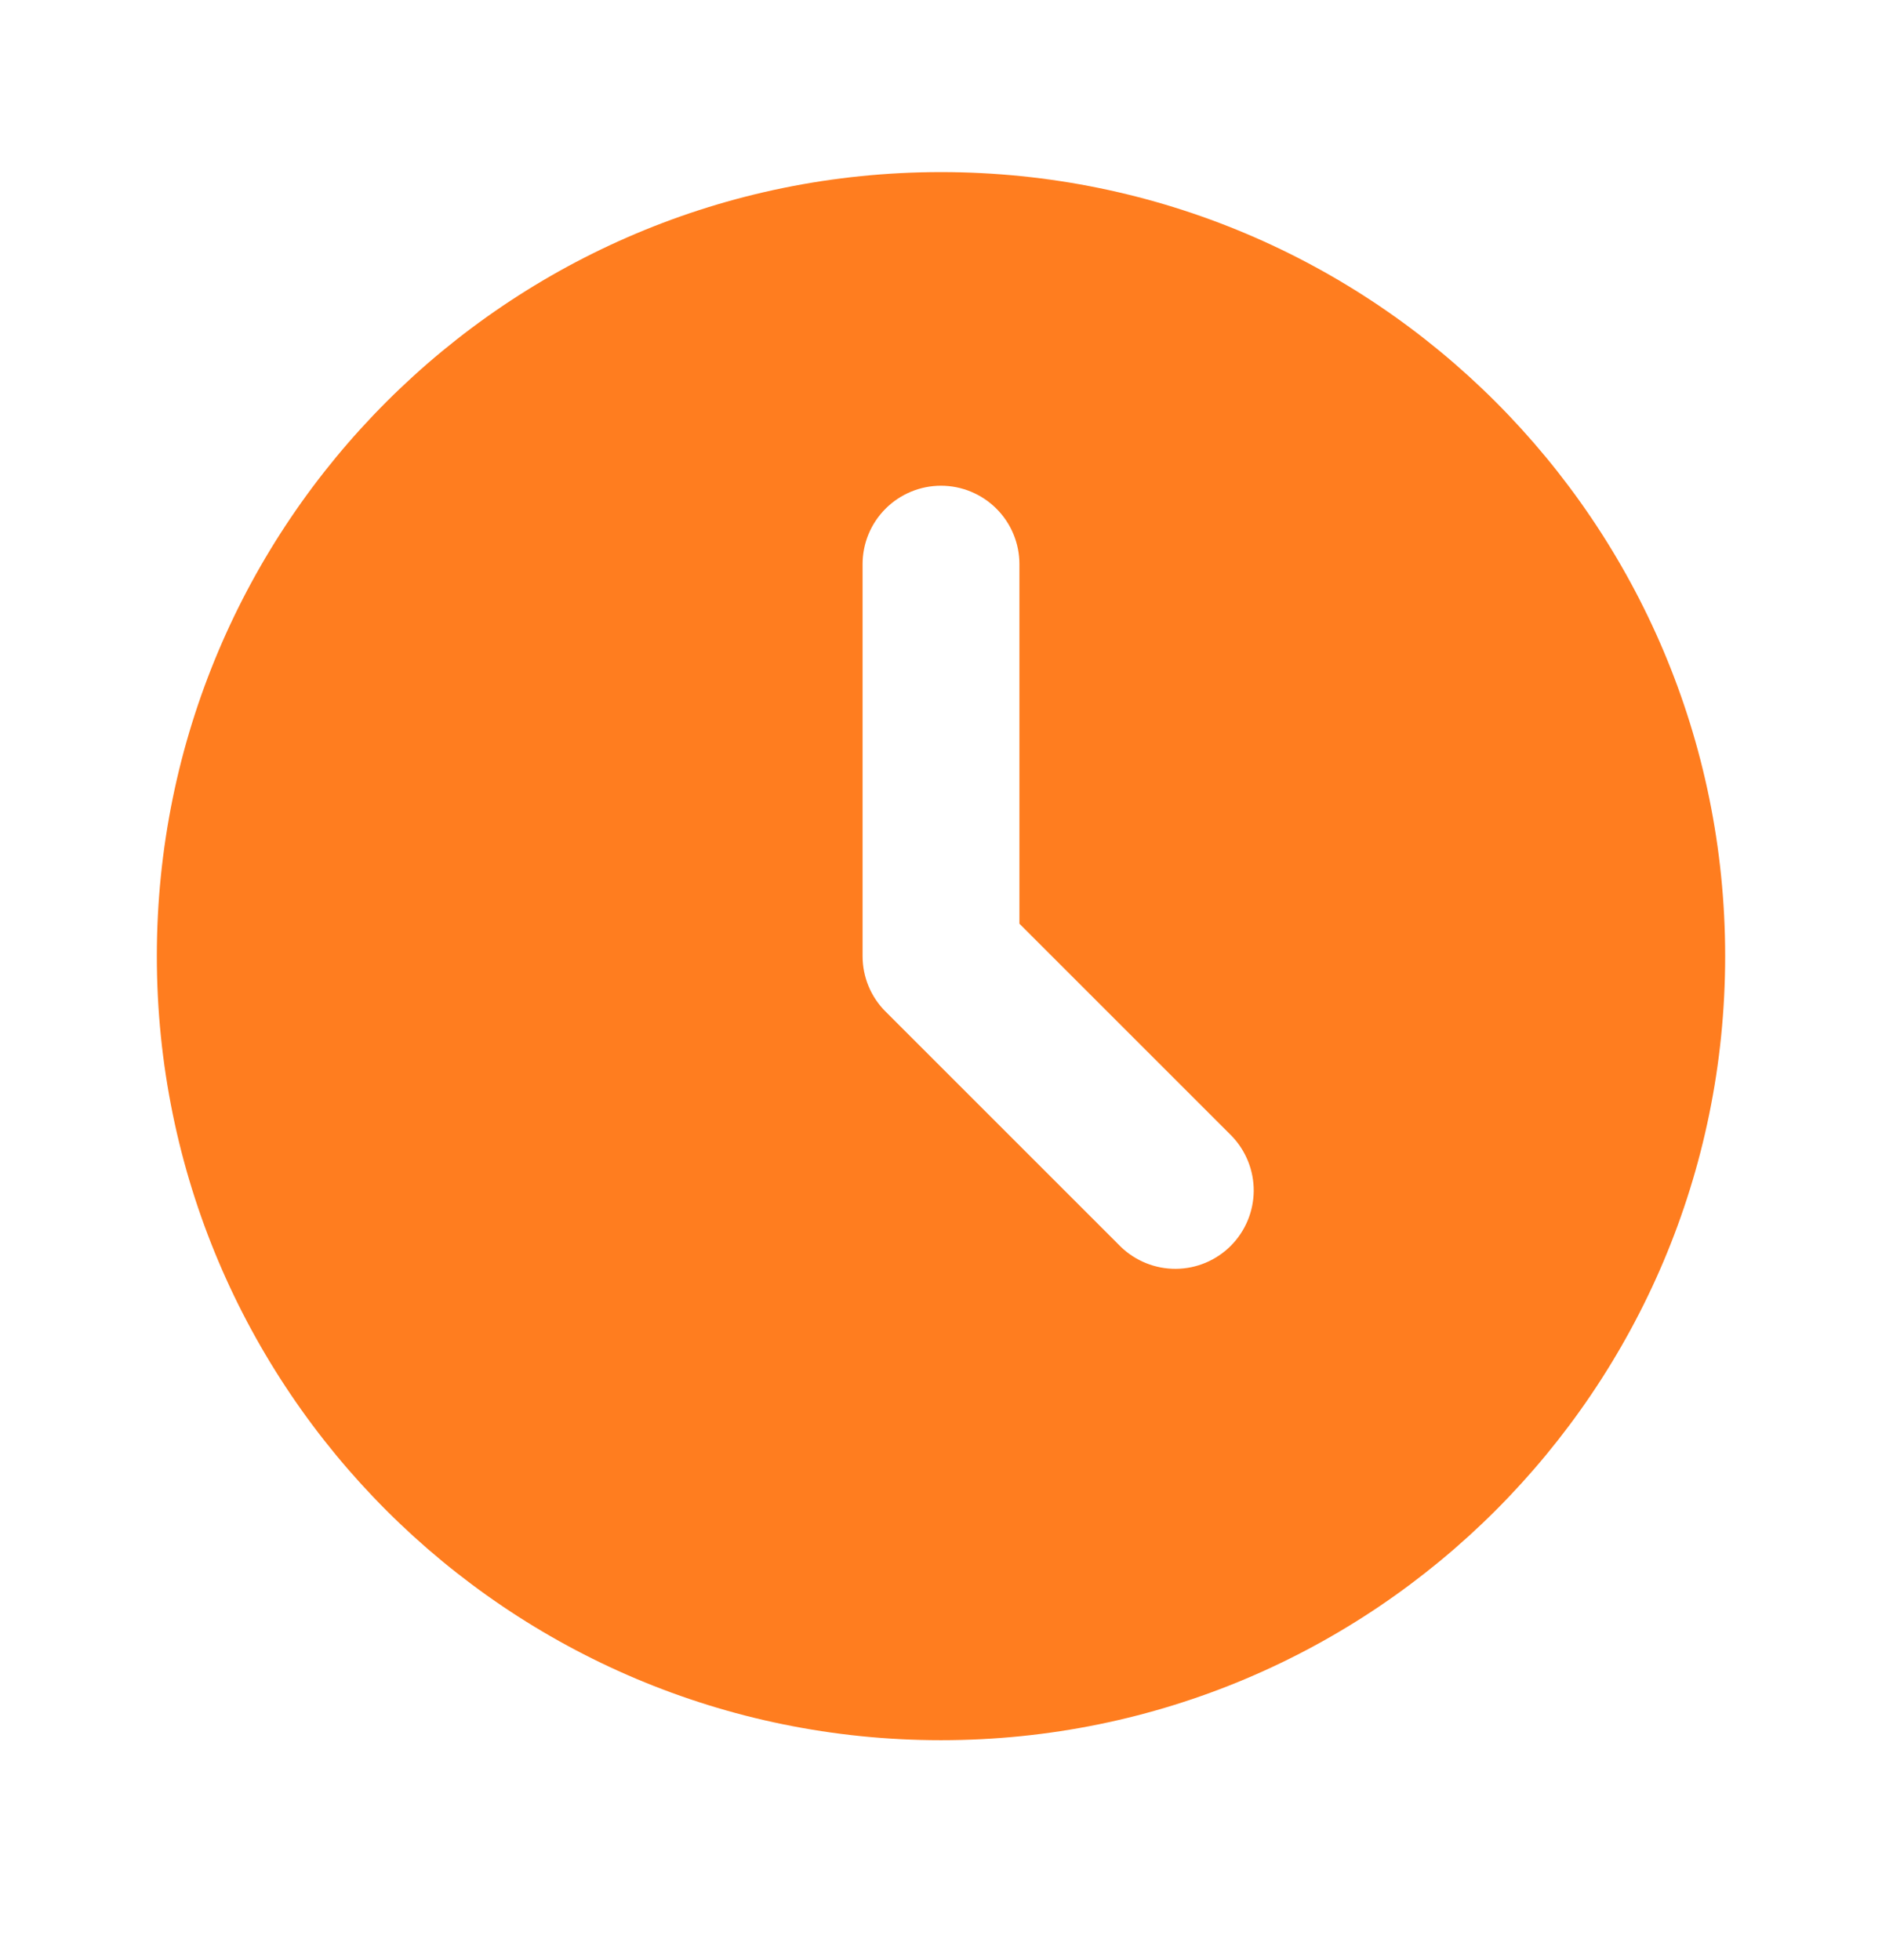
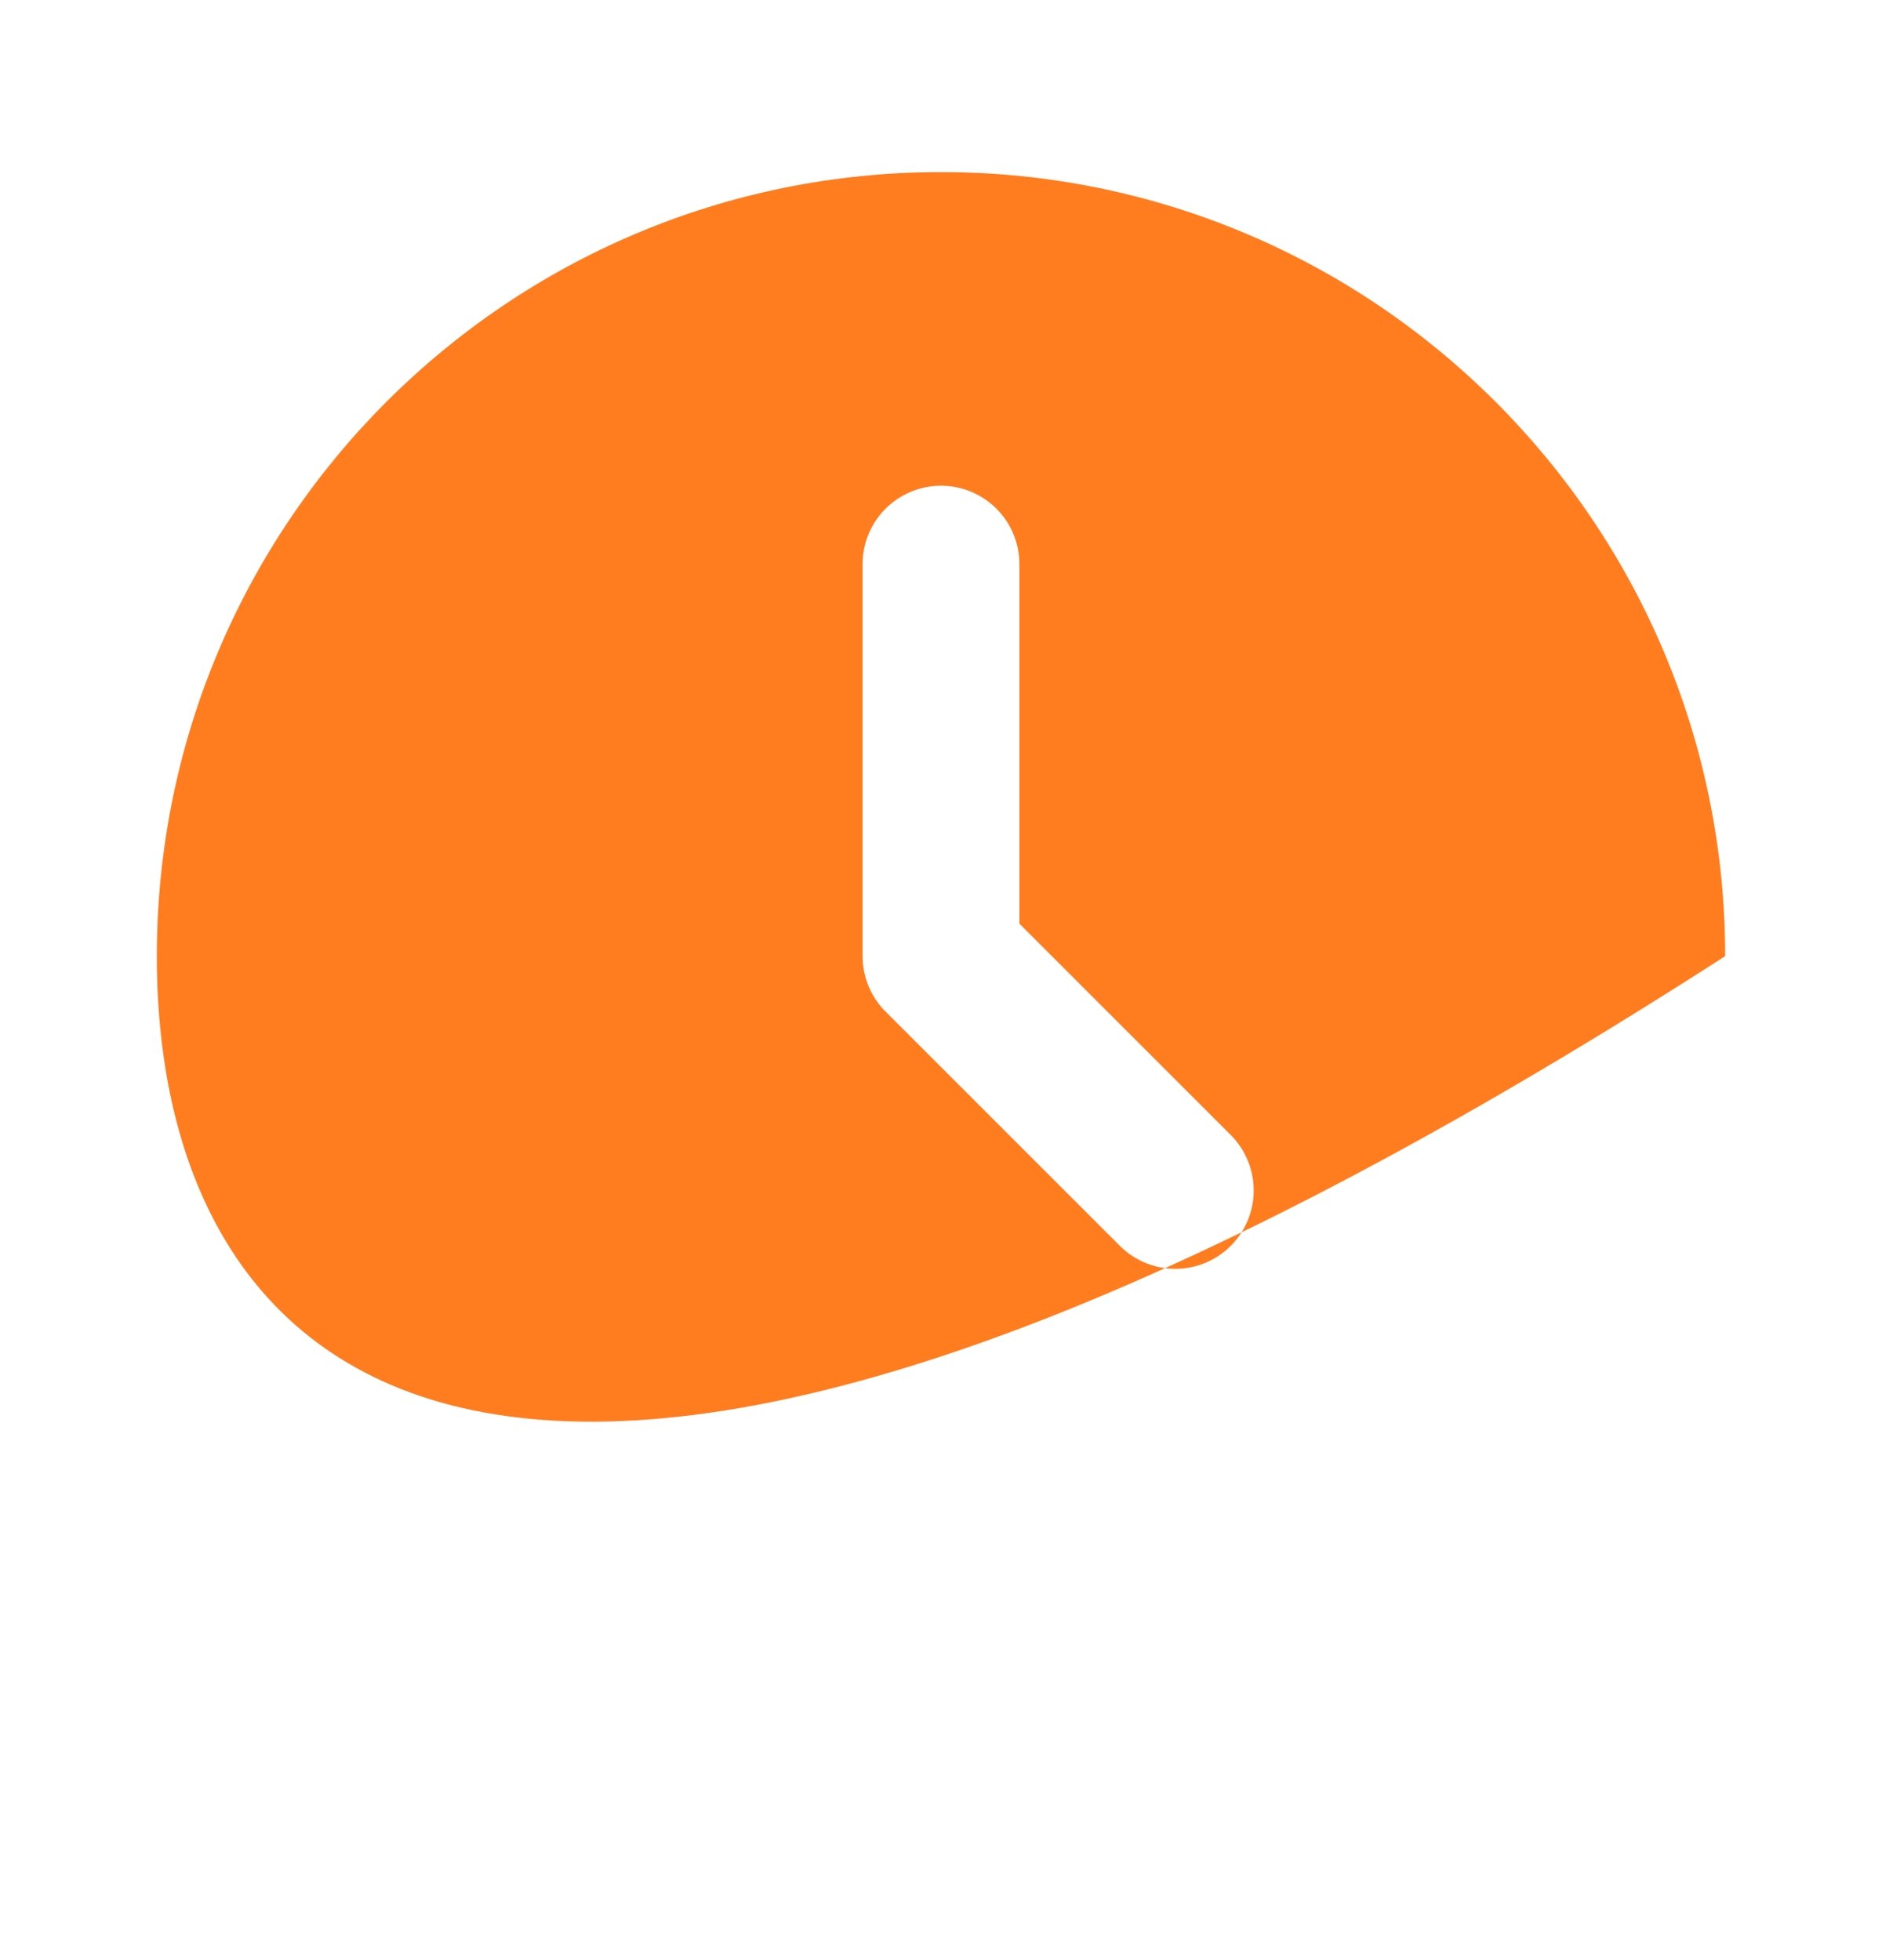
<svg xmlns="http://www.w3.org/2000/svg" width="24" height="25" viewBox="0 0 24 25" fill="none">
-   <path d="M12 2.195C17.523 2.195 22 6.672 22 12.195C22 17.718 17.523 22.195 12 22.195C6.477 22.195 2 17.718 2 12.195C2 6.672 6.477 2.195 12 2.195ZM12 6.195C11.735 6.195 11.48 6.301 11.293 6.488C11.105 6.676 11 6.93 11 7.195V12.195C11 12.46 11.105 12.715 11.293 12.902L14.293 15.902C14.482 16.084 14.734 16.185 14.996 16.183C15.259 16.181 15.509 16.076 15.695 15.89C15.88 15.705 15.985 15.454 15.988 15.192C15.99 14.93 15.889 14.677 15.707 14.488L13 11.781V7.195C13 6.93 12.895 6.676 12.707 6.488C12.52 6.301 12.265 6.195 12 6.195Z" fill="#FF7D1F" />
+   <path d="M12 2.195C17.523 2.195 22 6.672 22 12.195C6.477 22.195 2 17.718 2 12.195C2 6.672 6.477 2.195 12 2.195ZM12 6.195C11.735 6.195 11.48 6.301 11.293 6.488C11.105 6.676 11 6.93 11 7.195V12.195C11 12.46 11.105 12.715 11.293 12.902L14.293 15.902C14.482 16.084 14.734 16.185 14.996 16.183C15.259 16.181 15.509 16.076 15.695 15.89C15.88 15.705 15.985 15.454 15.988 15.192C15.99 14.93 15.889 14.677 15.707 14.488L13 11.781V7.195C13 6.93 12.895 6.676 12.707 6.488C12.52 6.301 12.265 6.195 12 6.195Z" fill="#FF7D1F" />
</svg>